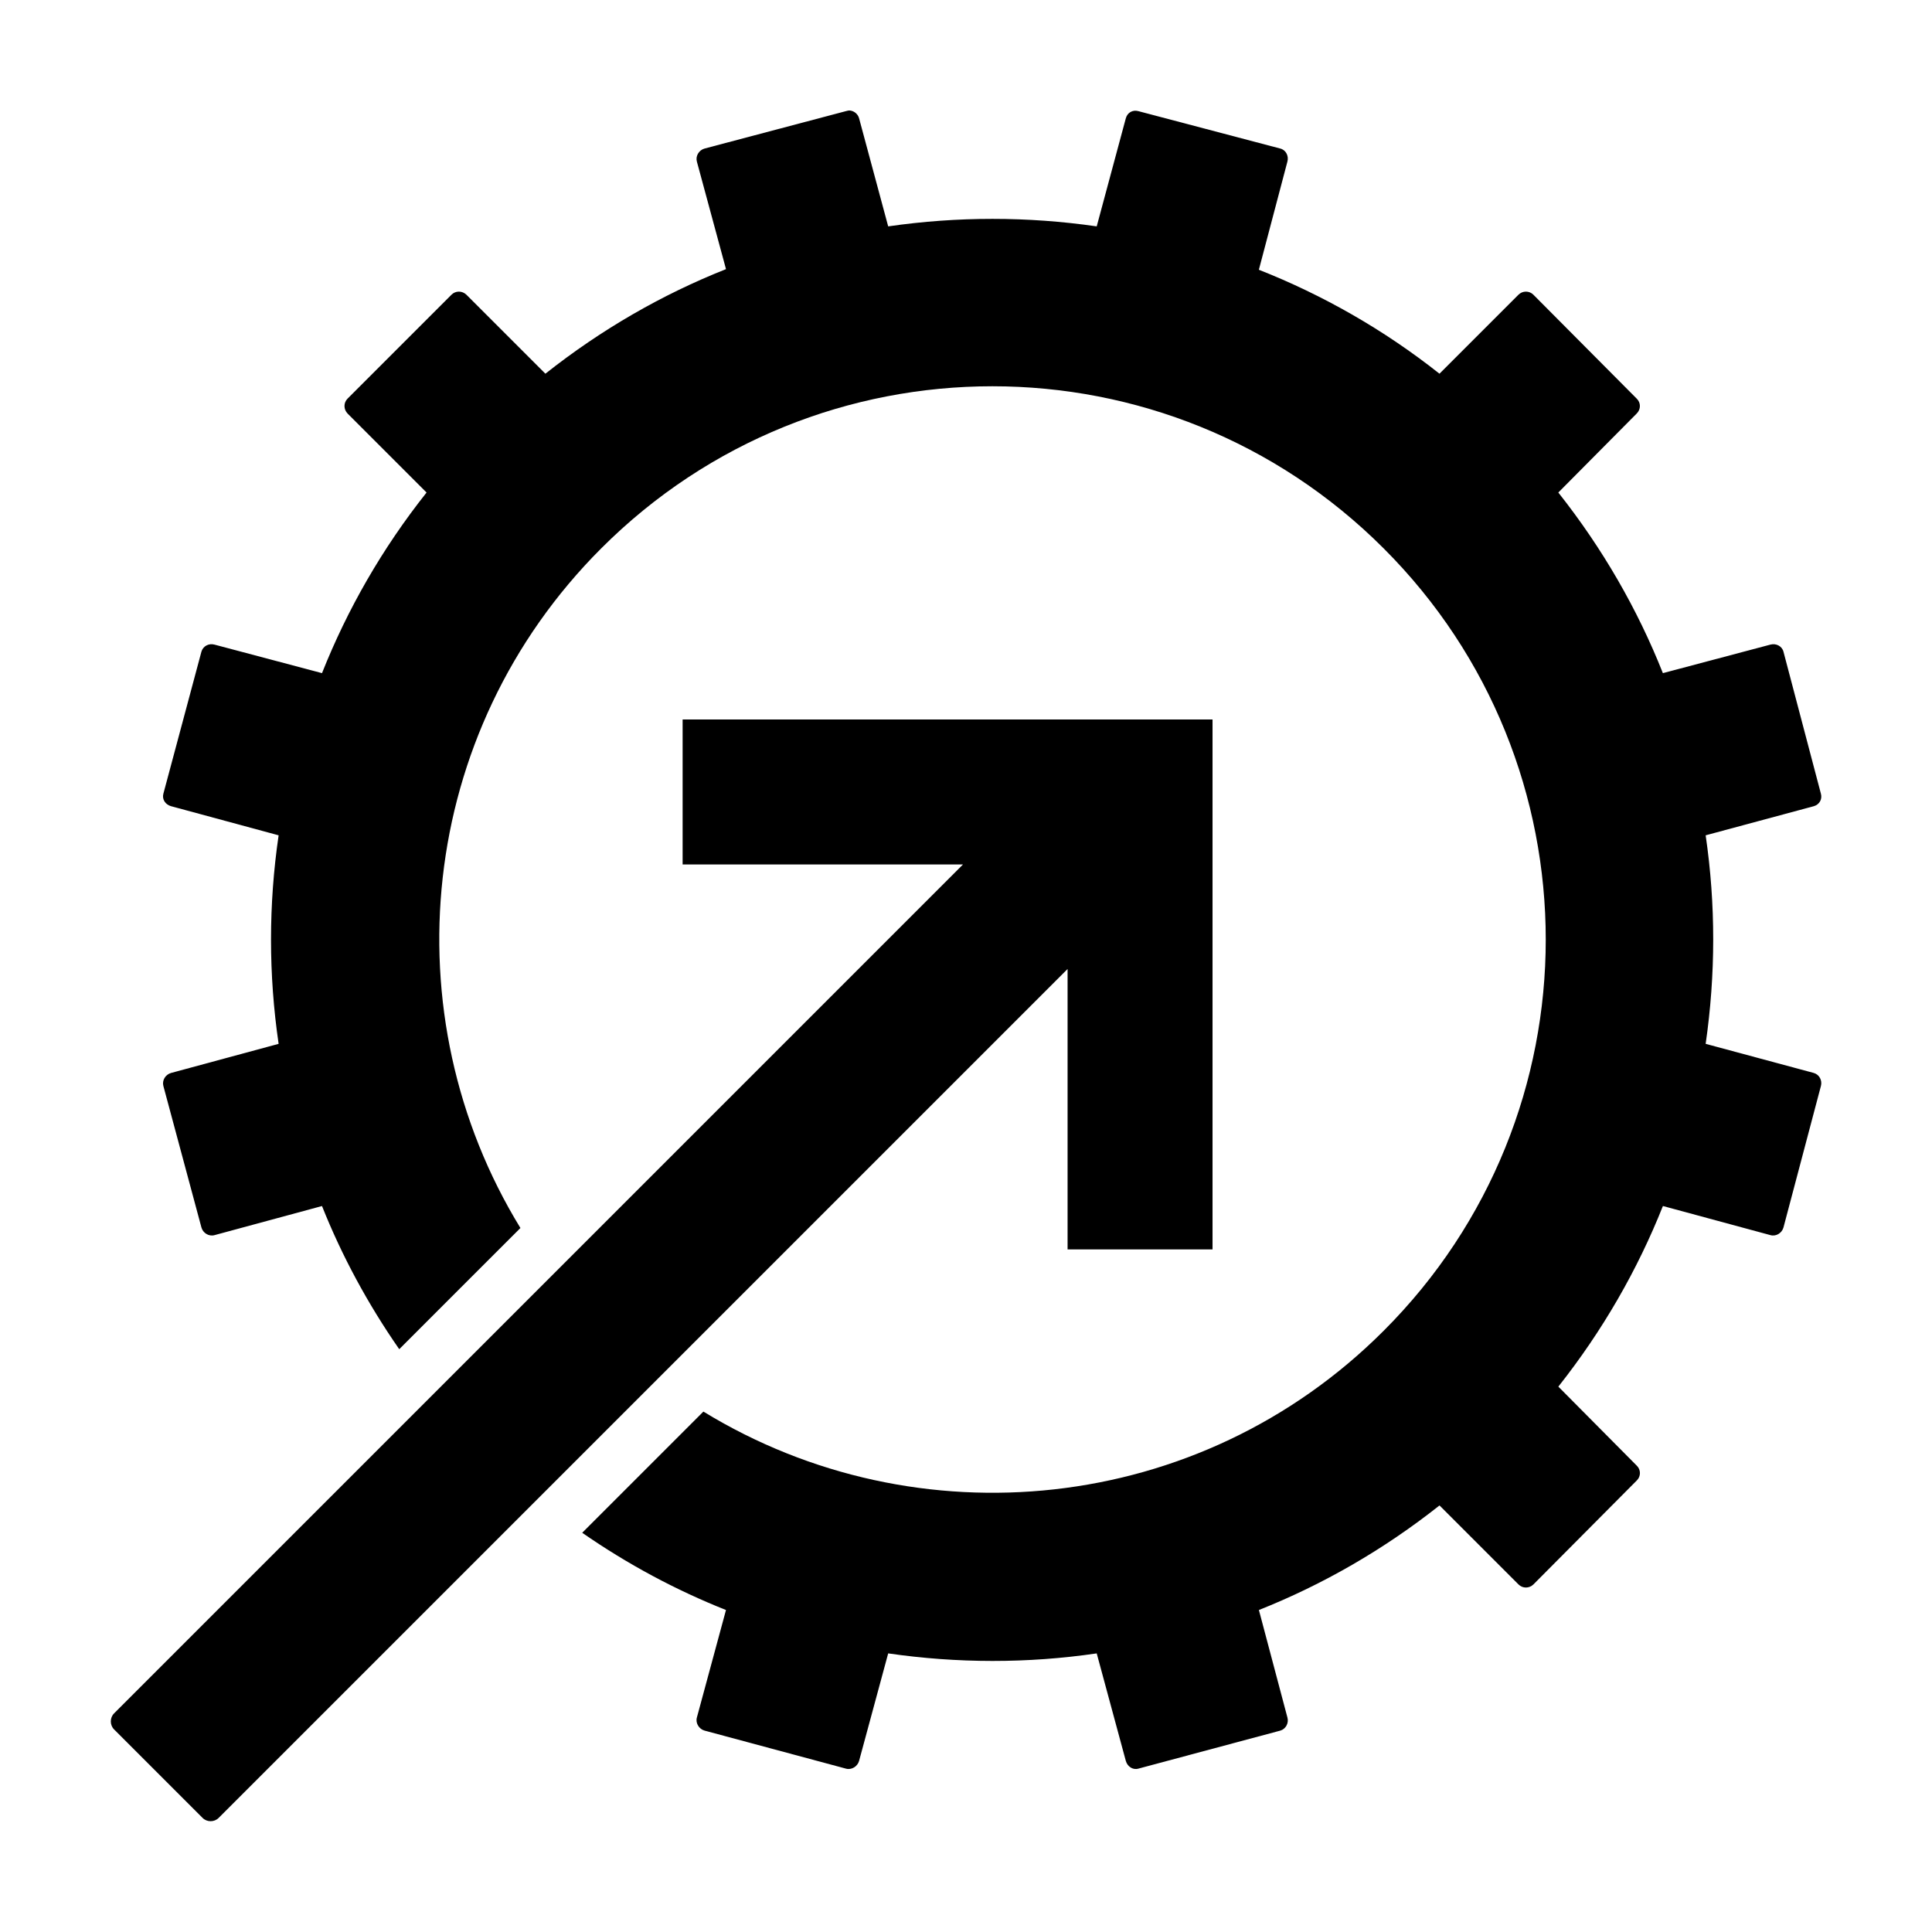
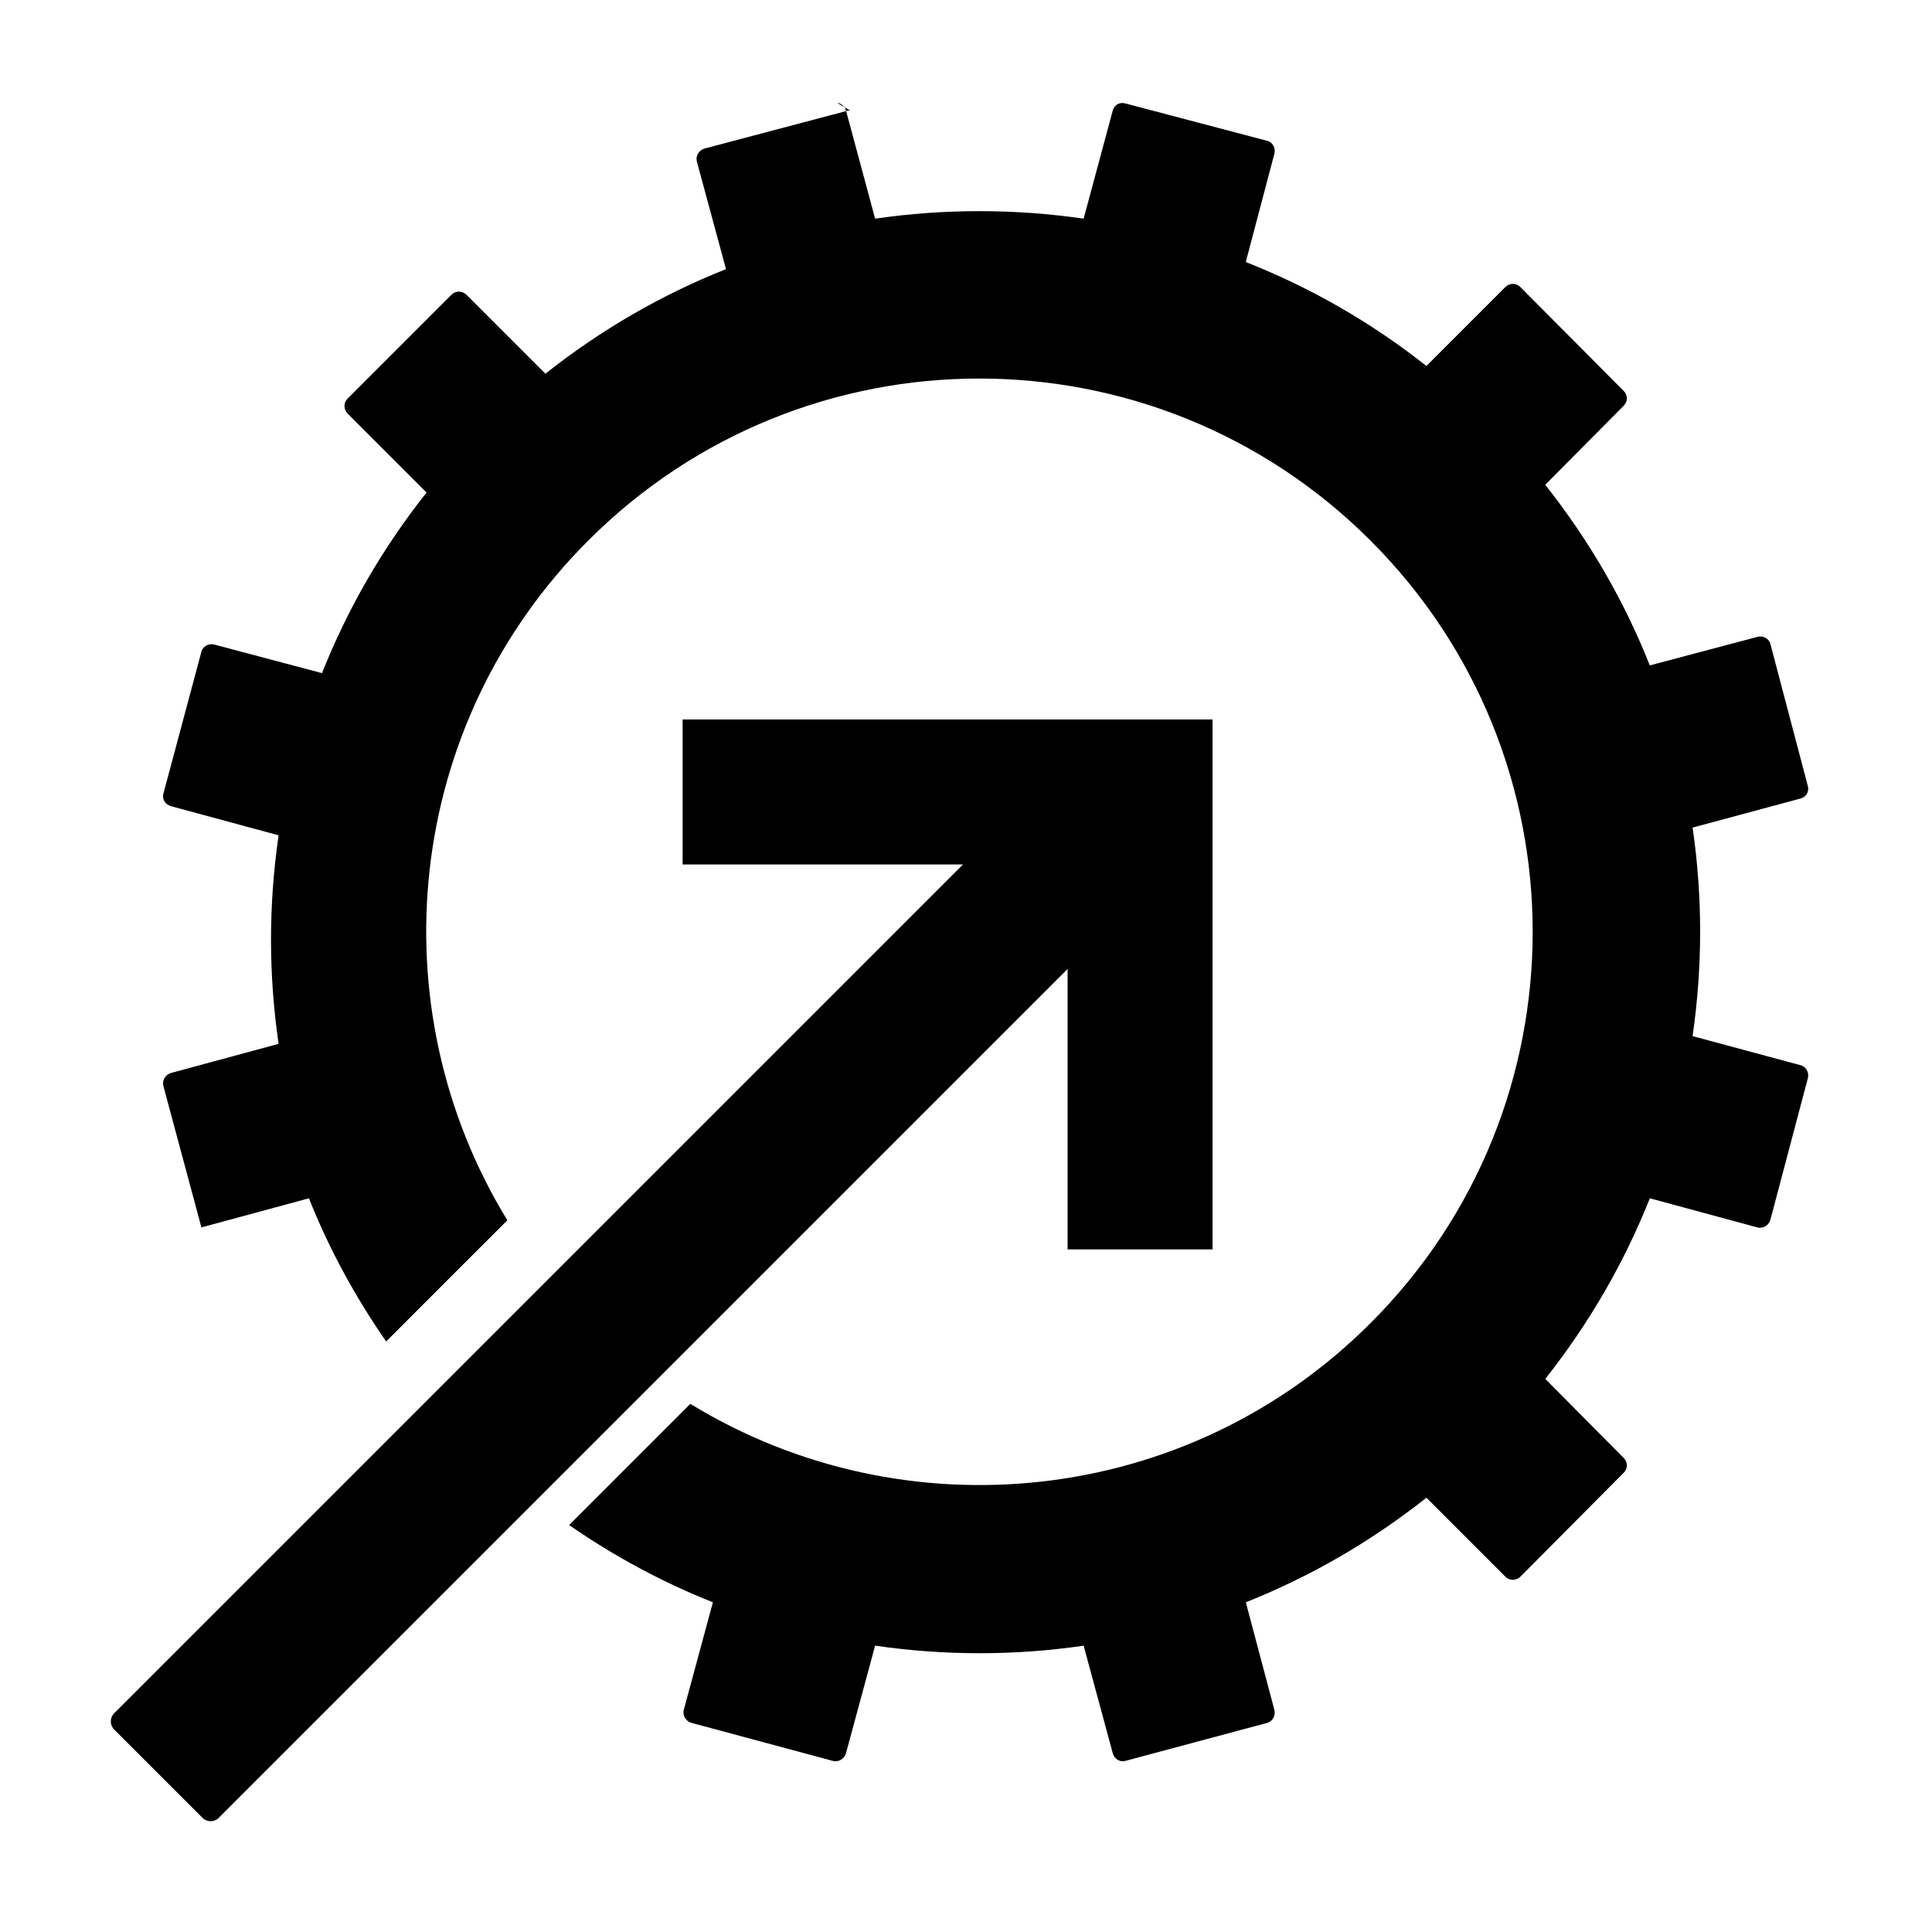
<svg xmlns="http://www.w3.org/2000/svg" fill="#000000" width="800px" height="800px" version="1.1" viewBox="144 144 512 512">
-   <path d="m369.3 173.29c-0.355-0.047-0.73 0.055-1.102 0.156l-37.469 9.918c-1.492 0.41-2.457 1.969-2.047 3.465l7.715 28.496c-16.953 6.723-33.039 15.984-47.863 27.711l-20.941-20.941c-1.121-1.082-2.852-1.082-3.938 0l-27.551 27.551c-1.082 1.082-1.082 2.816 0 3.938l20.941 20.941c-11.762 14.824-20.988 30.945-27.711 47.863l-28.496-7.559c-1.492-0.41-3.055 0.395-3.465 1.891l-10.078 37.629c-0.41 1.492 0.555 2.894 2.047 3.305l28.496 7.715c-2.688 18.336-2.688 36.926 0 55.262l-28.492 7.711c-1.492 0.41-2.457 1.969-2.047 3.465l10.078 37.473c0.41 1.492 1.969 2.457 3.465 2.047l28.492-7.715c5.266 13.219 12.141 25.957 20.469 37.941 10.68-10.715 21.402-21.402 32.117-32.117-34.578-56.461-27.469-131.23 21.41-180.11 57.242-57.281 150.07-57.281 207.35 0 57.281 57.242 57.281 150.11 0 207.35-48.879 48.918-123.77 55.988-180.27 21.41-10.715 10.68-21.402 21.438-32.117 32.117 12.062 8.363 24.844 15.203 38.102 20.469l-7.715 28.496c-0.41 1.457 0.555 3.055 2.047 3.465l37.473 10.078c1.492 0.41 3.055-0.59 3.465-2.047l7.715-28.496c18.336 2.652 36.926 2.688 55.262 0l7.715 28.496c0.41 1.457 1.812 2.457 3.305 2.047l37.629-10.078c1.457-0.41 2.301-2.008 1.891-3.465l-7.559-28.496c16.914-6.723 33.039-15.984 47.863-27.711l20.941 20.941c1.082 1.082 2.816 1.082 3.938 0l27.395-27.551c1.121-1.082 1.121-2.852 0-3.938l-20.781-20.941c11.727-14.824 20.988-30.945 27.711-47.863l28.496 7.715c1.488 0.418 3.047-0.547 3.457-2.039l9.918-37.473c0.41-1.492-0.434-3.055-1.891-3.465l-28.652-7.715c2.652-18.336 2.688-36.926 0-55.262l28.652-7.715c1.457-0.41 2.301-1.812 1.891-3.305l-9.918-37.629c-0.375-1.492-1.969-2.301-3.465-1.891l-28.496 7.559c-6.723-16.953-15.984-33.039-27.711-47.863l20.781-20.941c1.121-1.121 1.121-2.852 0-3.938l-27.395-27.551c-1.082-1.082-2.852-1.082-3.938 0l-20.941 20.941c-14.824-11.727-30.945-20.867-47.863-27.551l7.559-28.652c0.418-1.492-0.391-3.09-1.883-3.465l-37.629-9.918c-1.492-0.41-2.894 0.395-3.305 1.891l-7.715 28.652c-18.336-2.652-36.926-2.652-55.262 0l-7.715-28.652c-0.309-1.121-1.293-1.91-2.363-2.047zm-44.398 161.38v38.414h74.312l-224.98 224.98c-1.156 1.156-1.156 3.094 0 4.25l23.457 23.457c1.156 1.156 3.094 1.156 4.25 0l224.98-224.98v74.312h38.414v-140.44h-140.44z" fill-rule="evenodd" />
+   <path d="m369.3 173.29c-0.355-0.047-0.73 0.055-1.102 0.156l-37.469 9.918c-1.492 0.41-2.457 1.969-2.047 3.465l7.715 28.496c-16.953 6.723-33.039 15.984-47.863 27.711l-20.941-20.941c-1.121-1.082-2.852-1.082-3.938 0l-27.551 27.551c-1.082 1.082-1.082 2.816 0 3.938l20.941 20.941c-11.762 14.824-20.988 30.945-27.711 47.863l-28.496-7.559c-1.492-0.41-3.055 0.395-3.465 1.891l-10.078 37.629c-0.41 1.492 0.555 2.894 2.047 3.305l28.496 7.715c-2.688 18.336-2.688 36.926 0 55.262l-28.492 7.711c-1.492 0.41-2.457 1.969-2.047 3.465l10.078 37.473l28.492-7.715c5.266 13.219 12.141 25.957 20.469 37.941 10.68-10.715 21.402-21.402 32.117-32.117-34.578-56.461-27.469-131.23 21.41-180.11 57.242-57.281 150.07-57.281 207.35 0 57.281 57.242 57.281 150.11 0 207.35-48.879 48.918-123.77 55.988-180.27 21.41-10.715 10.68-21.402 21.438-32.117 32.117 12.062 8.363 24.844 15.203 38.102 20.469l-7.715 28.496c-0.41 1.457 0.555 3.055 2.047 3.465l37.473 10.078c1.492 0.41 3.055-0.59 3.465-2.047l7.715-28.496c18.336 2.652 36.926 2.688 55.262 0l7.715 28.496c0.41 1.457 1.812 2.457 3.305 2.047l37.629-10.078c1.457-0.41 2.301-2.008 1.891-3.465l-7.559-28.496c16.914-6.723 33.039-15.984 47.863-27.711l20.941 20.941c1.082 1.082 2.816 1.082 3.938 0l27.395-27.551c1.121-1.082 1.121-2.852 0-3.938l-20.781-20.941c11.727-14.824 20.988-30.945 27.711-47.863l28.496 7.715c1.488 0.418 3.047-0.547 3.457-2.039l9.918-37.473c0.41-1.492-0.434-3.055-1.891-3.465l-28.652-7.715c2.652-18.336 2.688-36.926 0-55.262l28.652-7.715c1.457-0.41 2.301-1.812 1.891-3.305l-9.918-37.629c-0.375-1.492-1.969-2.301-3.465-1.891l-28.496 7.559c-6.723-16.953-15.984-33.039-27.711-47.863l20.781-20.941c1.121-1.121 1.121-2.852 0-3.938l-27.395-27.551c-1.082-1.082-2.852-1.082-3.938 0l-20.941 20.941c-14.824-11.727-30.945-20.867-47.863-27.551l7.559-28.652c0.418-1.492-0.391-3.09-1.883-3.465l-37.629-9.918c-1.492-0.41-2.894 0.395-3.305 1.891l-7.715 28.652c-18.336-2.652-36.926-2.652-55.262 0l-7.715-28.652c-0.309-1.121-1.293-1.91-2.363-2.047zm-44.398 161.38v38.414h74.312l-224.98 224.98c-1.156 1.156-1.156 3.094 0 4.25l23.457 23.457c1.156 1.156 3.094 1.156 4.25 0l224.98-224.98v74.312h38.414v-140.44h-140.44z" fill-rule="evenodd" />
</svg>